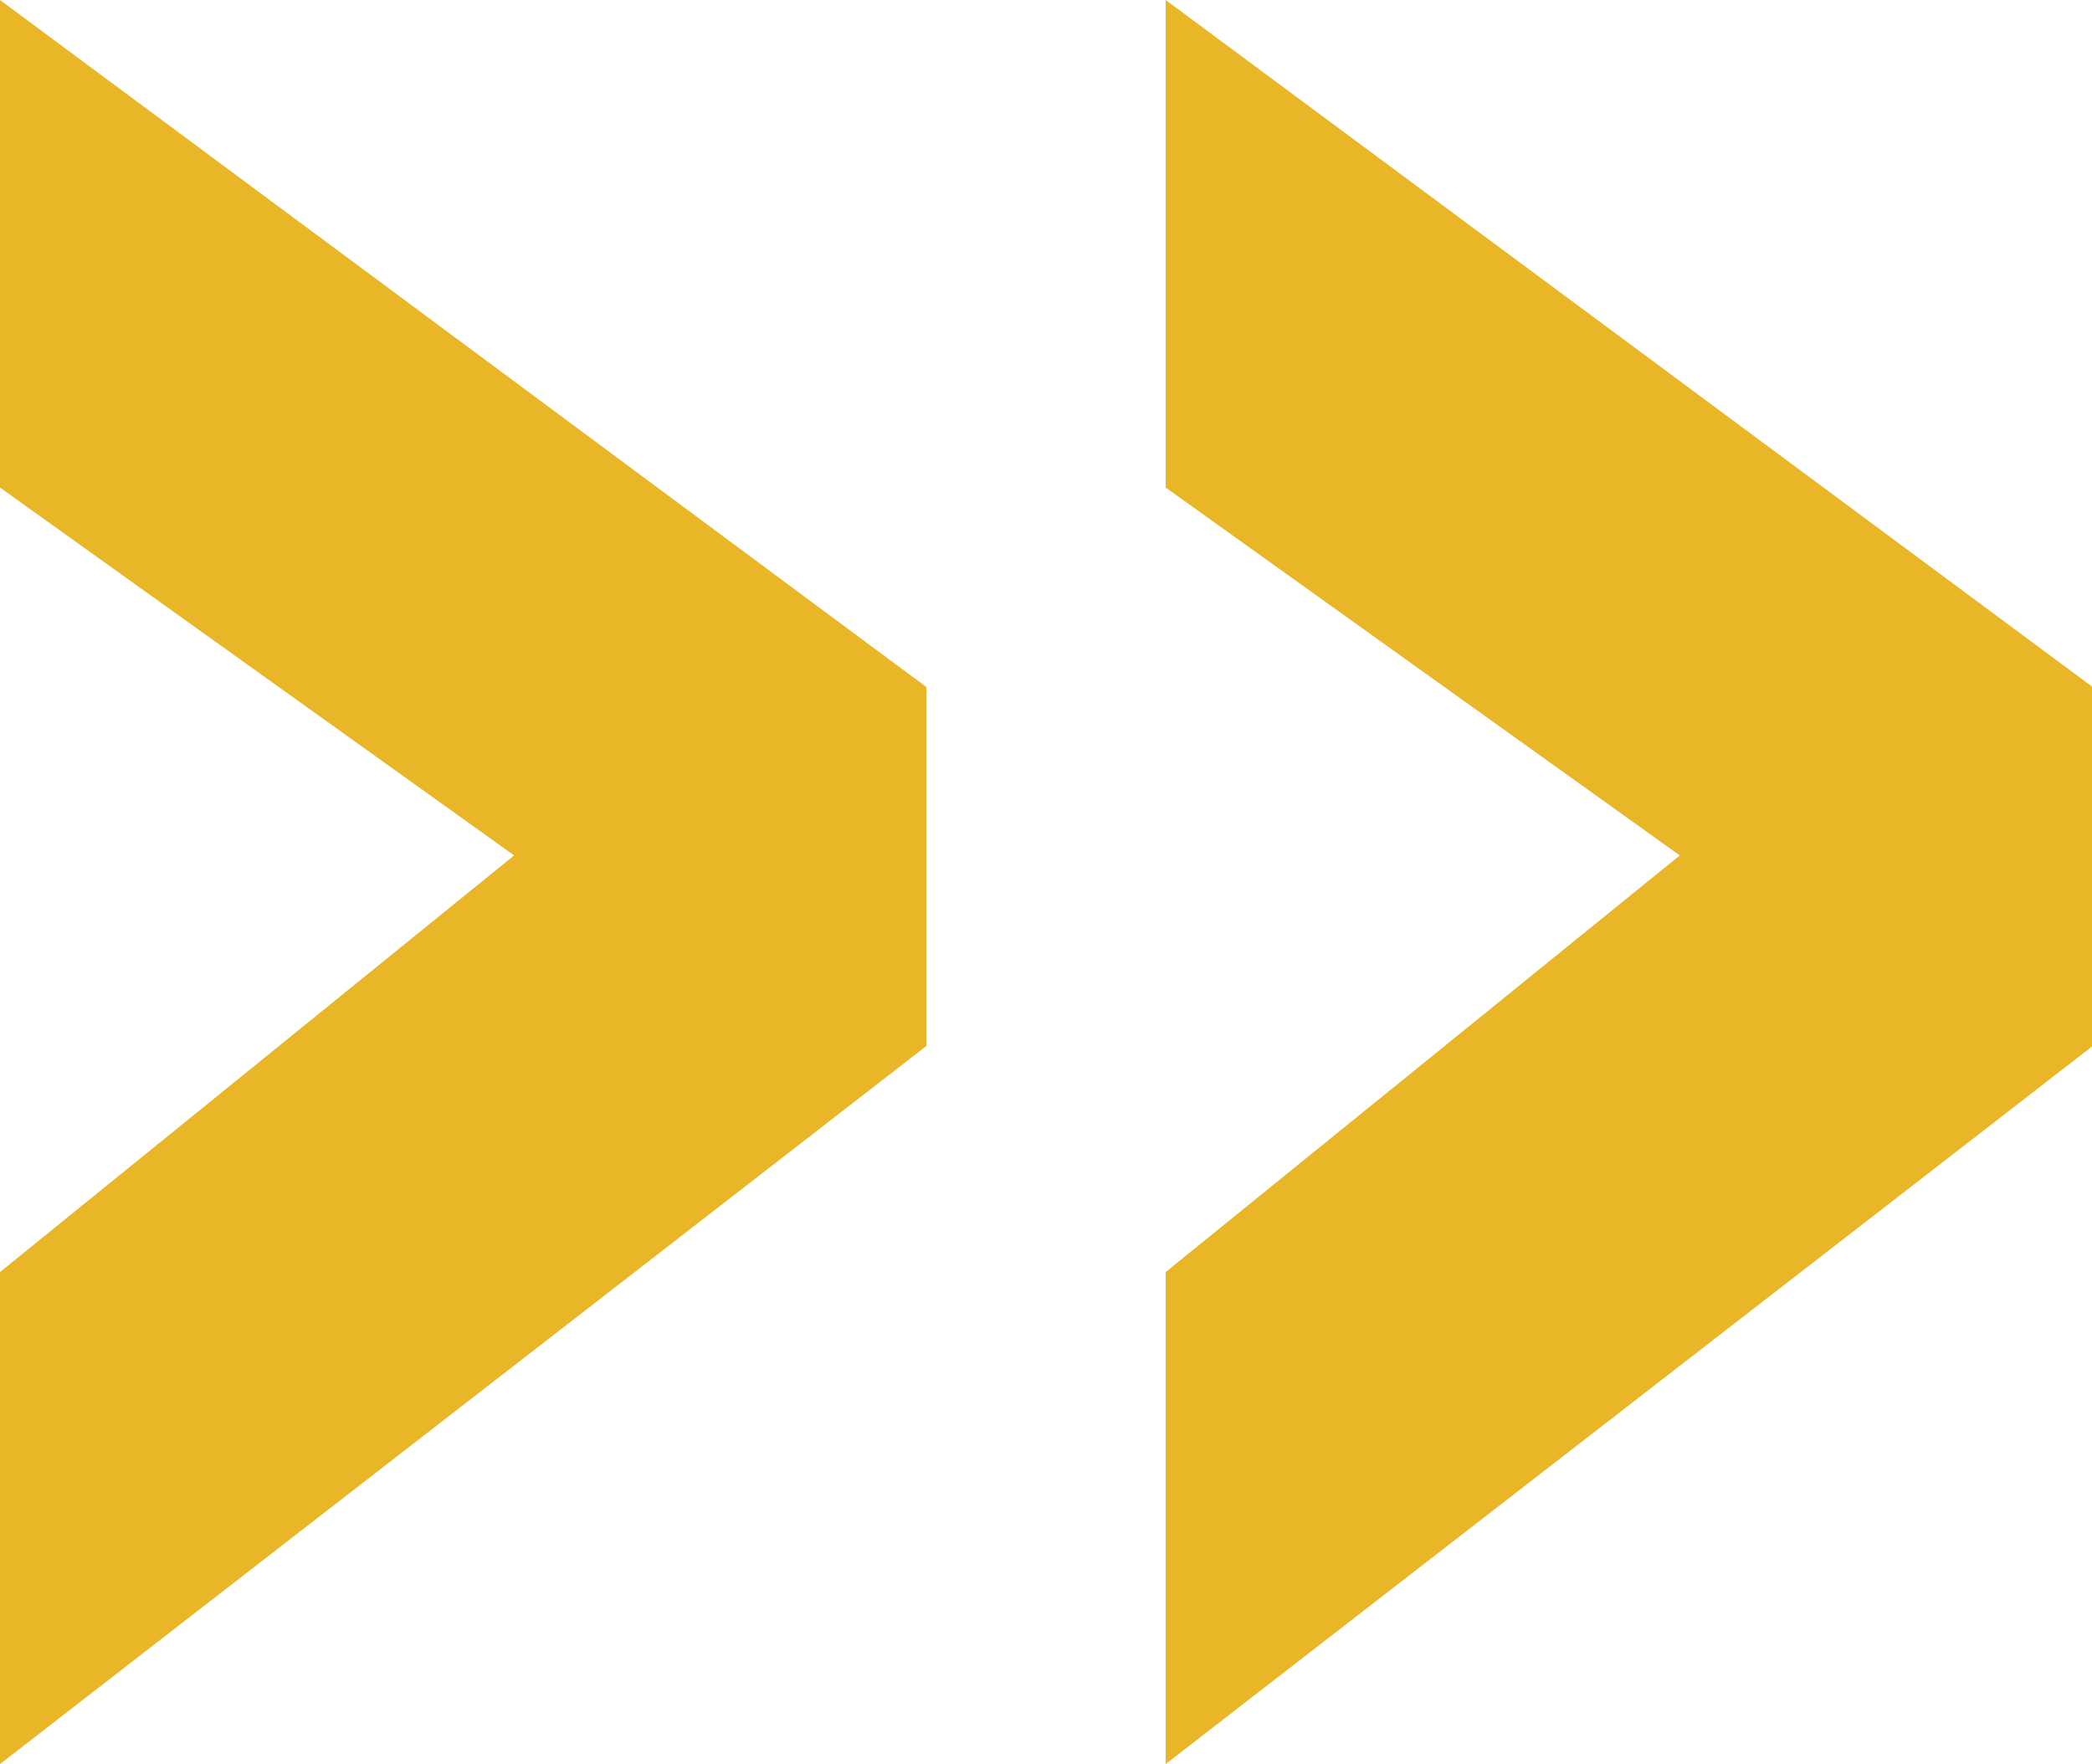
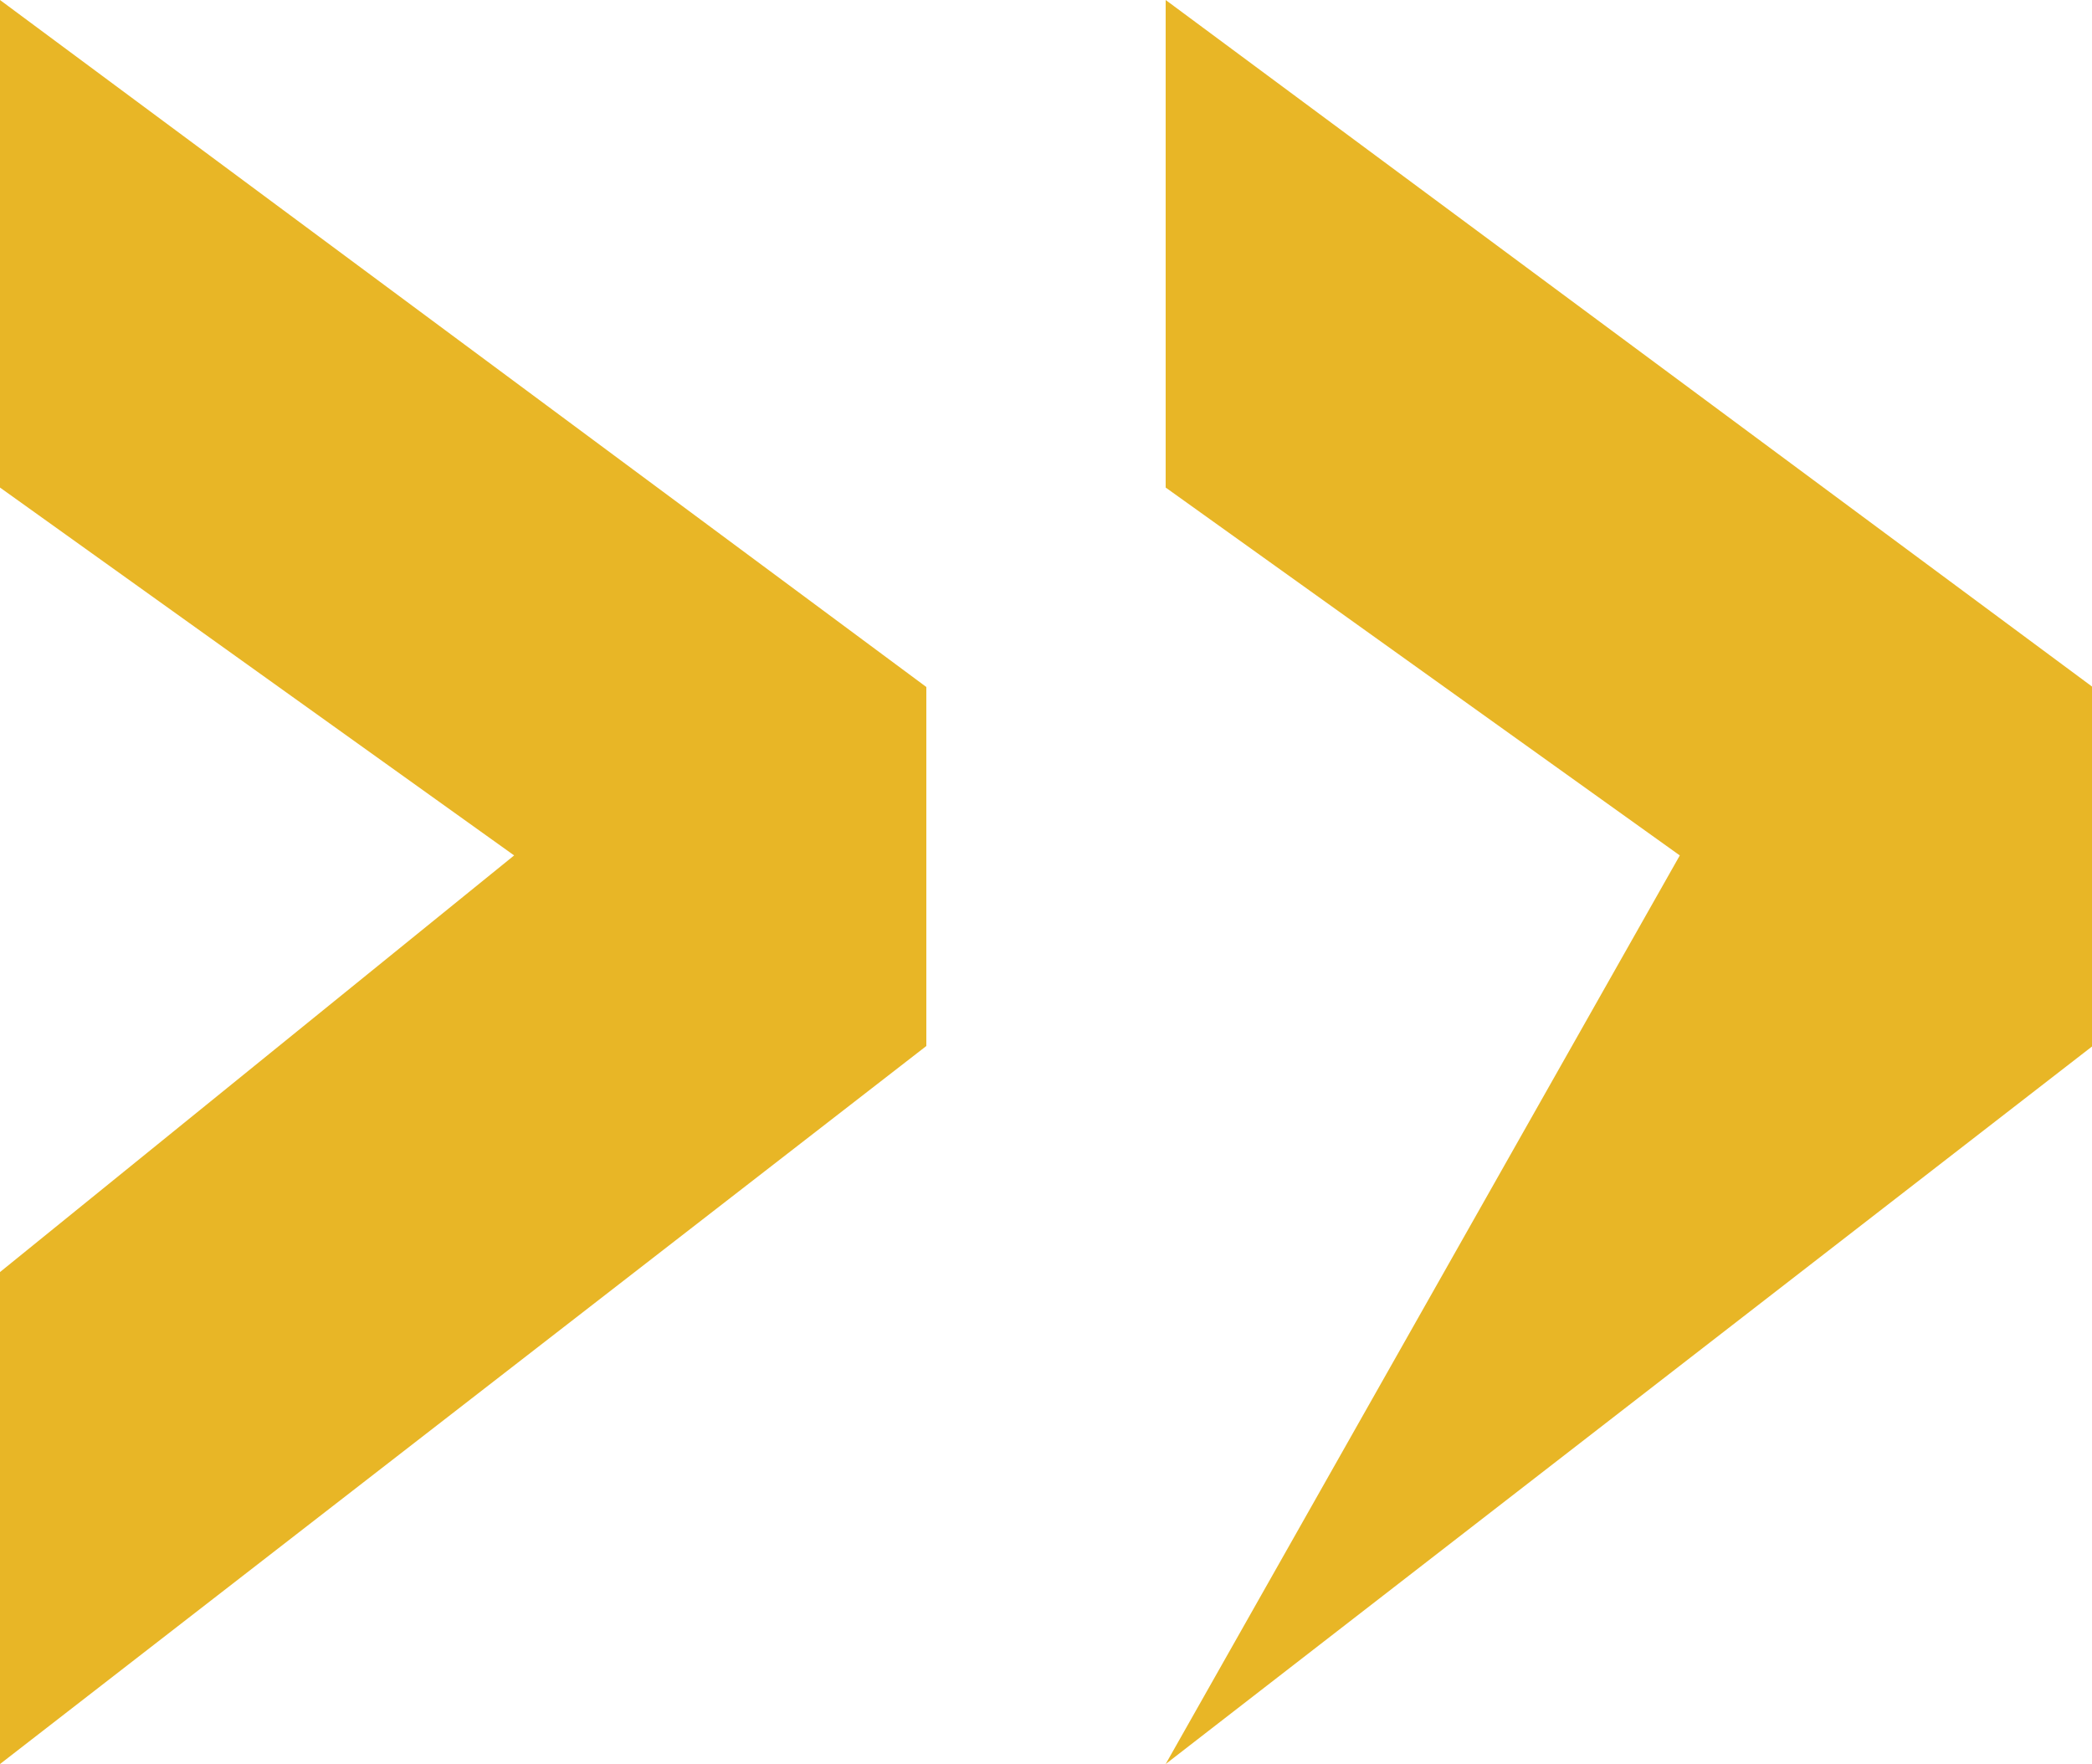
<svg xmlns="http://www.w3.org/2000/svg" width="13.216" height="11.144" viewBox="0 0 13.216 11.144">
-   <path id="Trazado_20351" data-name="Trazado 20351" d="M12.292-6.916,9.044-9.24v-3.08L14.9-7.98v2.268L9.044-1.176V-4.284Zm-7.364,0L1.68-9.24v-3.08L7.532-7.98v2.268L1.68-1.176V-4.284Z" transform="translate(-1.68 12.32)" fill="#e8b626" />
+   <path id="Trazado_20351" data-name="Trazado 20351" d="M12.292-6.916,9.044-9.24v-3.08L14.9-7.98v2.268L9.044-1.176Zm-7.364,0L1.68-9.24v-3.08L7.532-7.98v2.268L1.68-1.176V-4.284Z" transform="translate(-1.68 12.32)" fill="#e8b626" />
</svg>